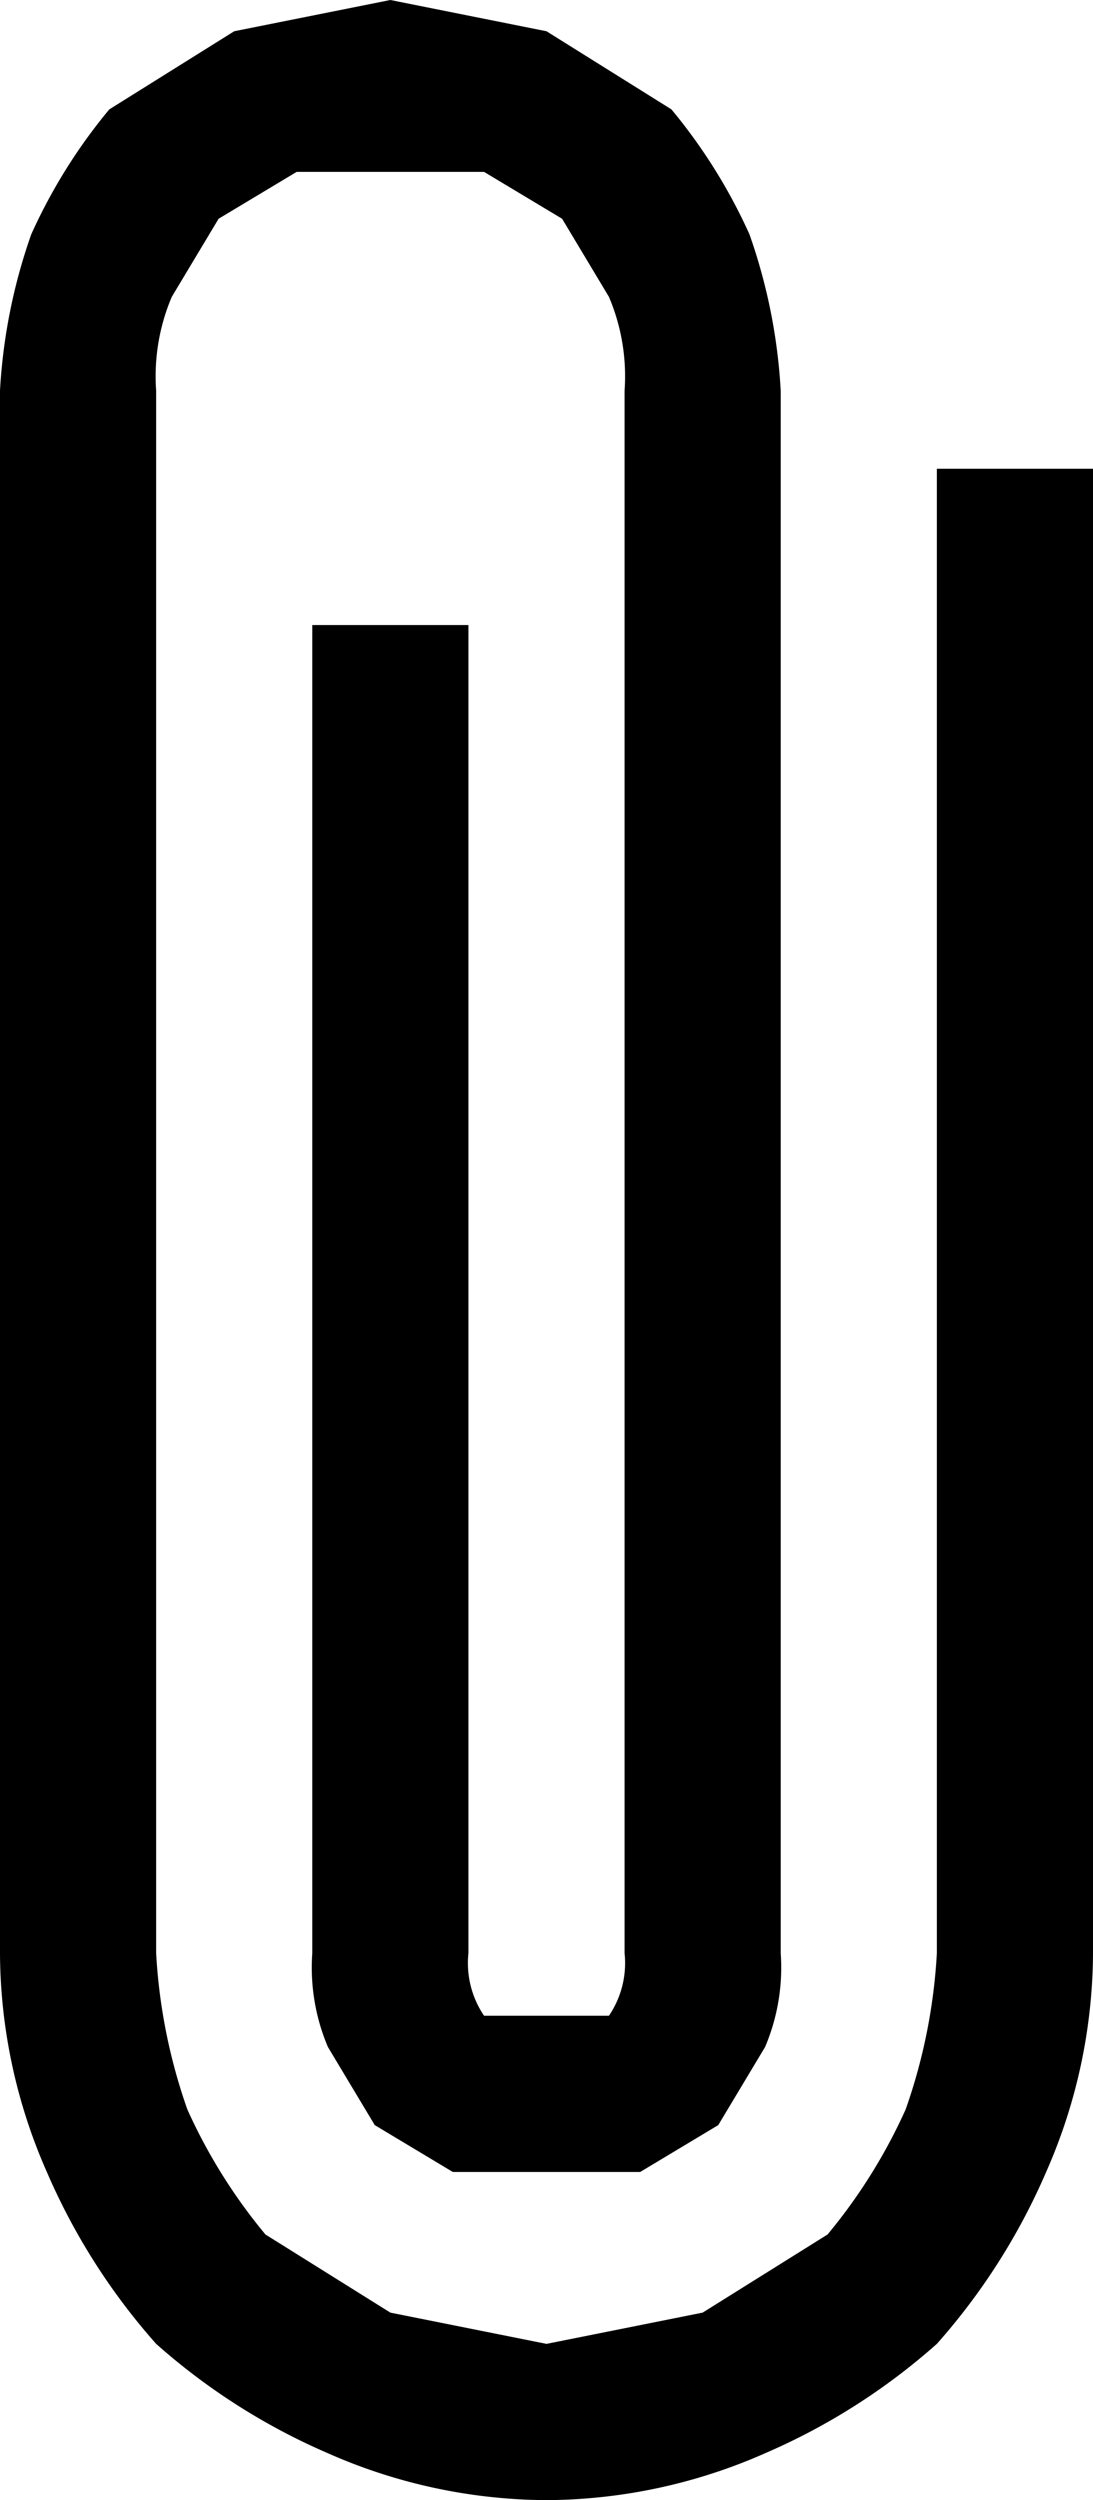
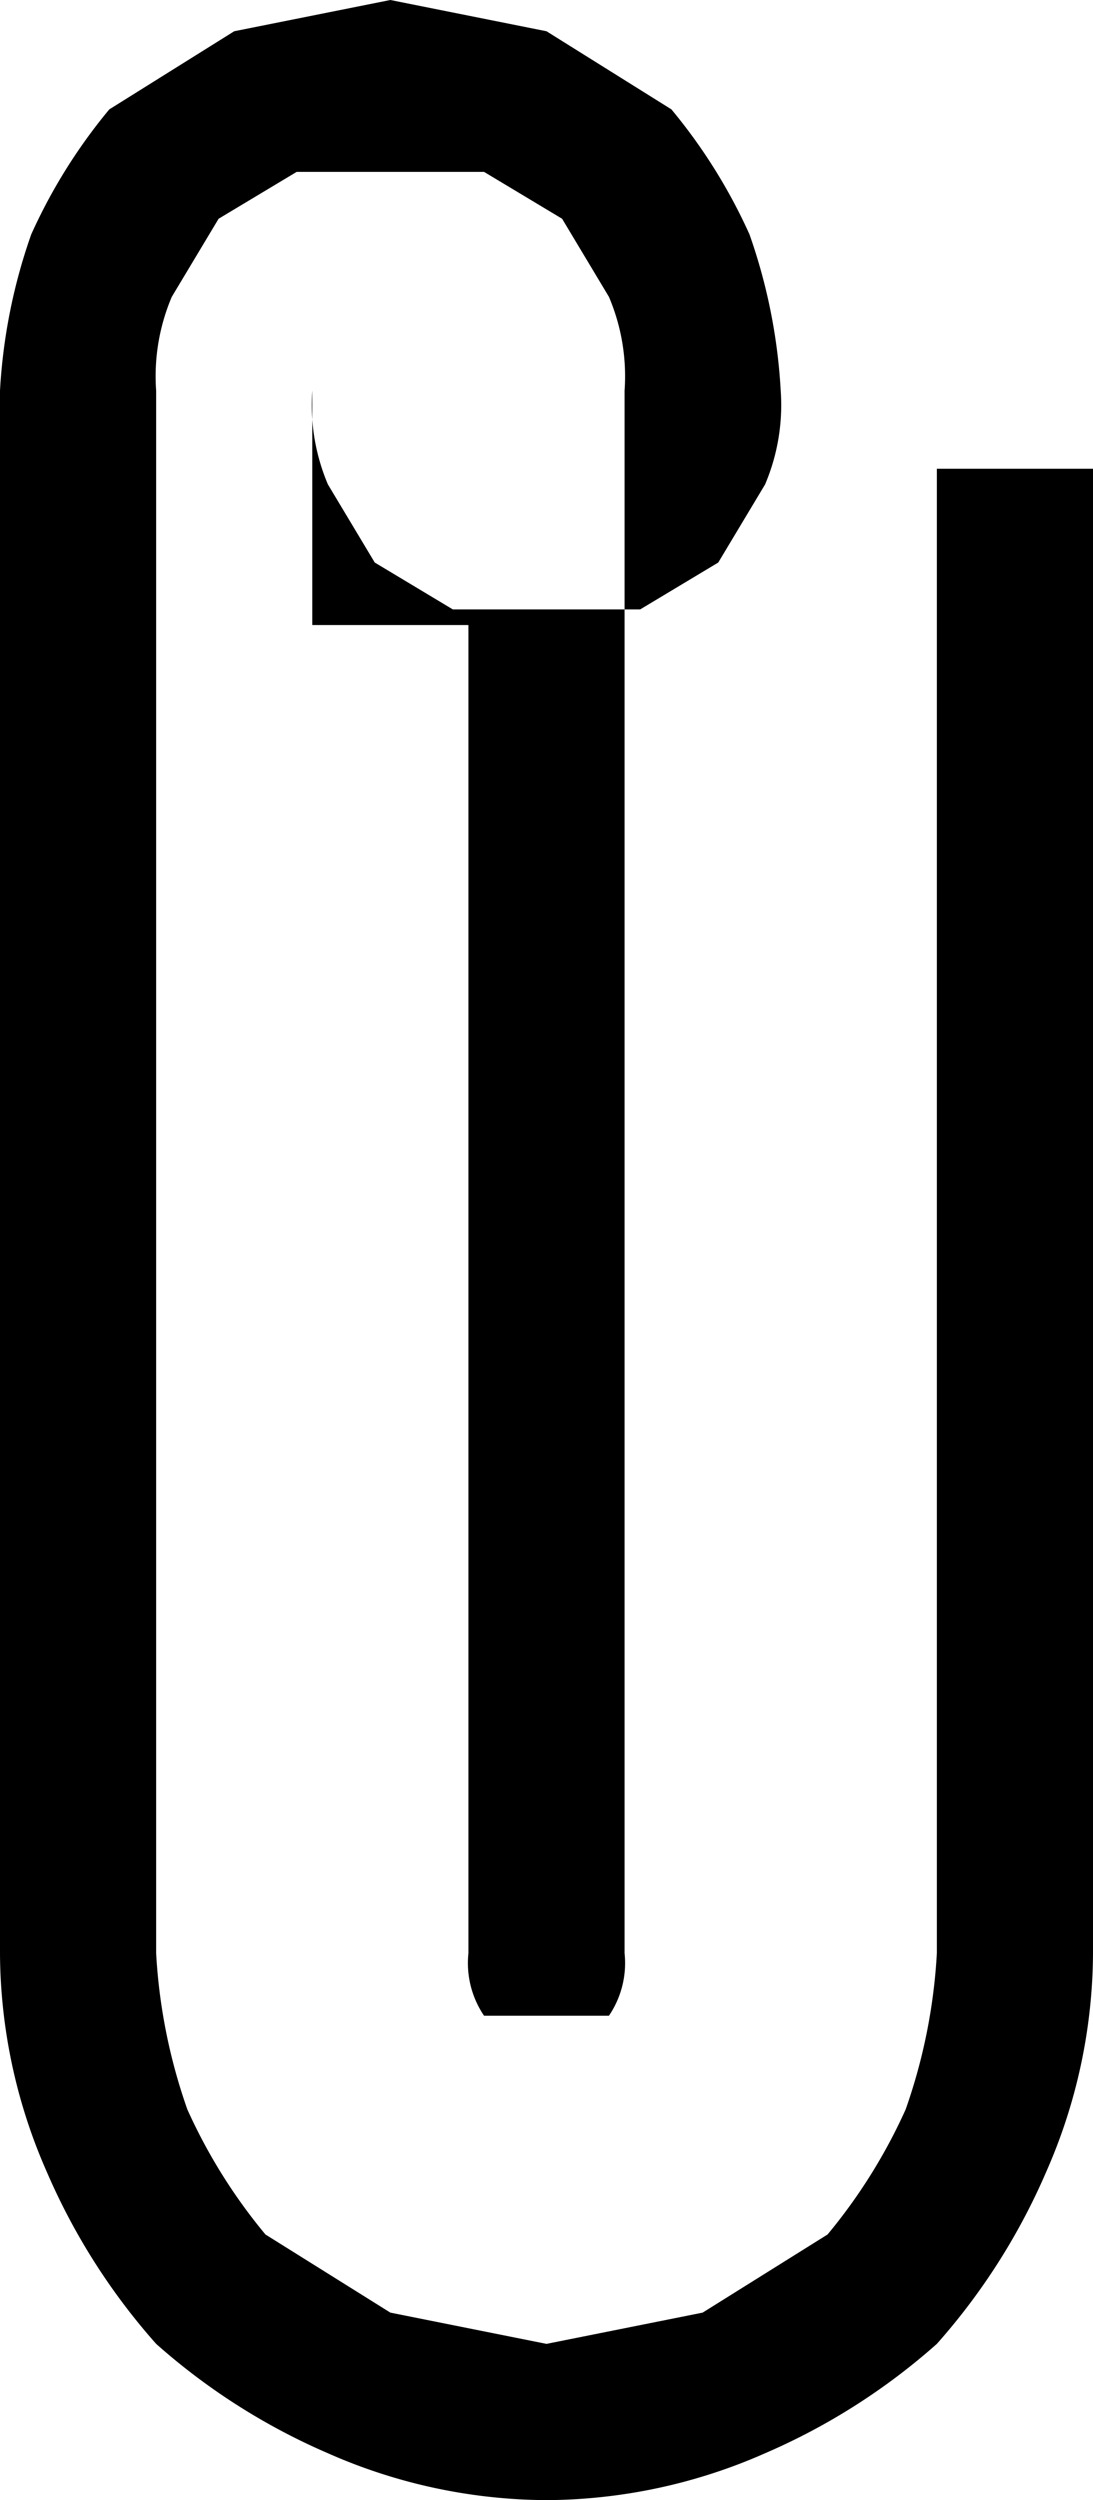
<svg xmlns="http://www.w3.org/2000/svg" viewBox="0 0 7 16">
-   <path d="M7 3v9.5a3.5 3.5 0 01-.3 1.4A4.1 4.1 0 016 15a4.1 4.1 0 01-1.1.7 3.5 3.5 0 01-1.4.3 3.5 3.5 0 01-1.4-.3A4.1 4.1 0 011 15a4.1 4.1 0 01-.7-1.1 3.5 3.5 0 01-.3-1.4v-10a3.6 3.6 0 01.2-1A3.5 3.5 0 01.7.7l.8-.5 1-.2 1 .2.8.5a3.5 3.5 0 01.5.8 3.6 3.6 0 01.2 1v10a1.3 1.3 0 01-.1.6l-.3.5-.5.3H2.9l-.5-.3-.3-.5a1.3 1.3 0 01-.1-.6V4h1v8.5a.6.6 0 00.1.4h.8a.6.6 0 00.1-.4v-10a1.3 1.3 0 00-.1-.6l-.3-.5-.5-.3H1.9l-.5.3-.3.5a1.3 1.3 0 00-.1.6v10a3.6 3.6 0 00.2 1 3.5 3.5 0 00.5.8l.8.5 1 .2 1-.2.8-.5a3.5 3.5 0 00.5-.8 3.6 3.6 0 00.2-1V3z" />
+   <path d="M7 3v9.5a3.5 3.5 0 01-.3 1.4A4.1 4.1 0 016 15a4.1 4.1 0 01-1.1.7 3.5 3.5 0 01-1.4.3 3.5 3.5 0 01-1.4-.3A4.1 4.1 0 011 15a4.1 4.1 0 01-.7-1.1 3.5 3.5 0 01-.3-1.4v-10a3.6 3.6 0 01.2-1A3.5 3.5 0 01.7.7l.8-.5 1-.2 1 .2.8.5a3.5 3.5 0 01.5.8 3.6 3.6 0 01.2 1a1.3 1.3 0 01-.1.6l-.3.5-.5.3H2.9l-.5-.3-.3-.5a1.3 1.3 0 01-.1-.6V4h1v8.5a.6.6 0 00.1.4h.8a.6.6 0 00.1-.4v-10a1.3 1.3 0 00-.1-.6l-.3-.5-.5-.3H1.9l-.5.3-.3.5a1.3 1.3 0 00-.1.6v10a3.6 3.6 0 00.2 1 3.5 3.5 0 00.5.8l.8.5 1 .2 1-.2.8-.5a3.5 3.5 0 00.5-.8 3.6 3.6 0 00.2-1V3z" />
</svg>